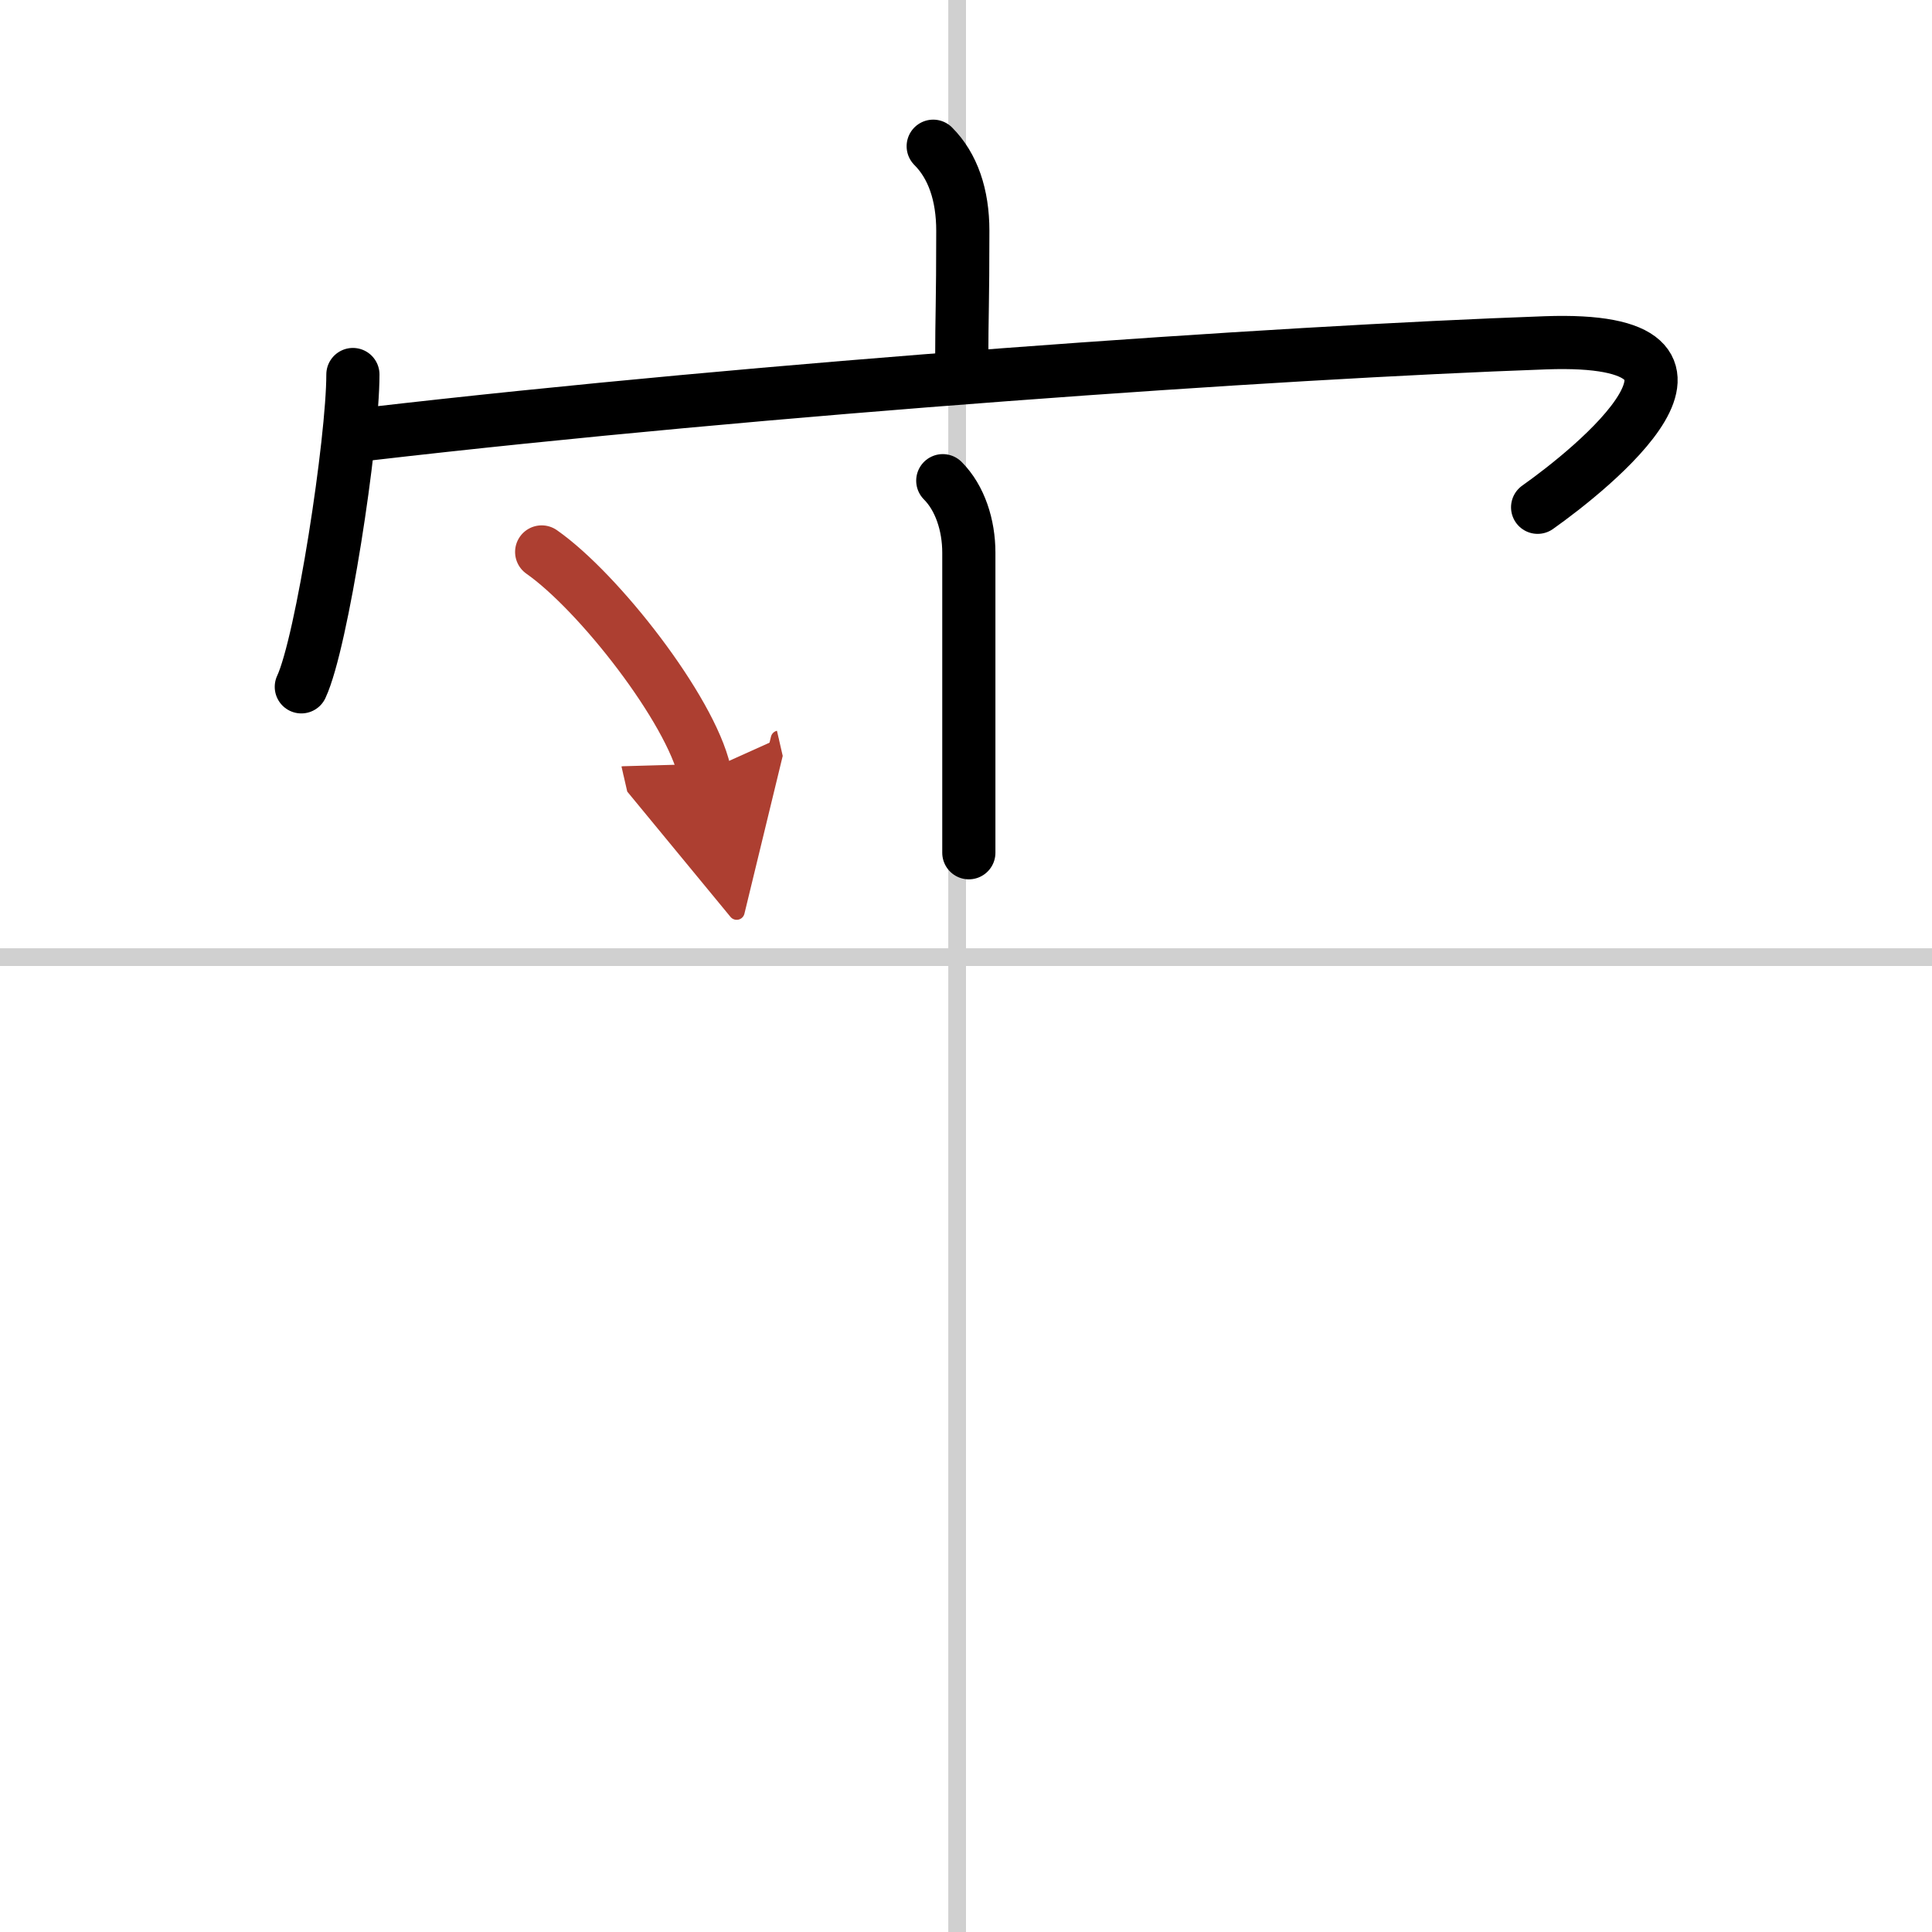
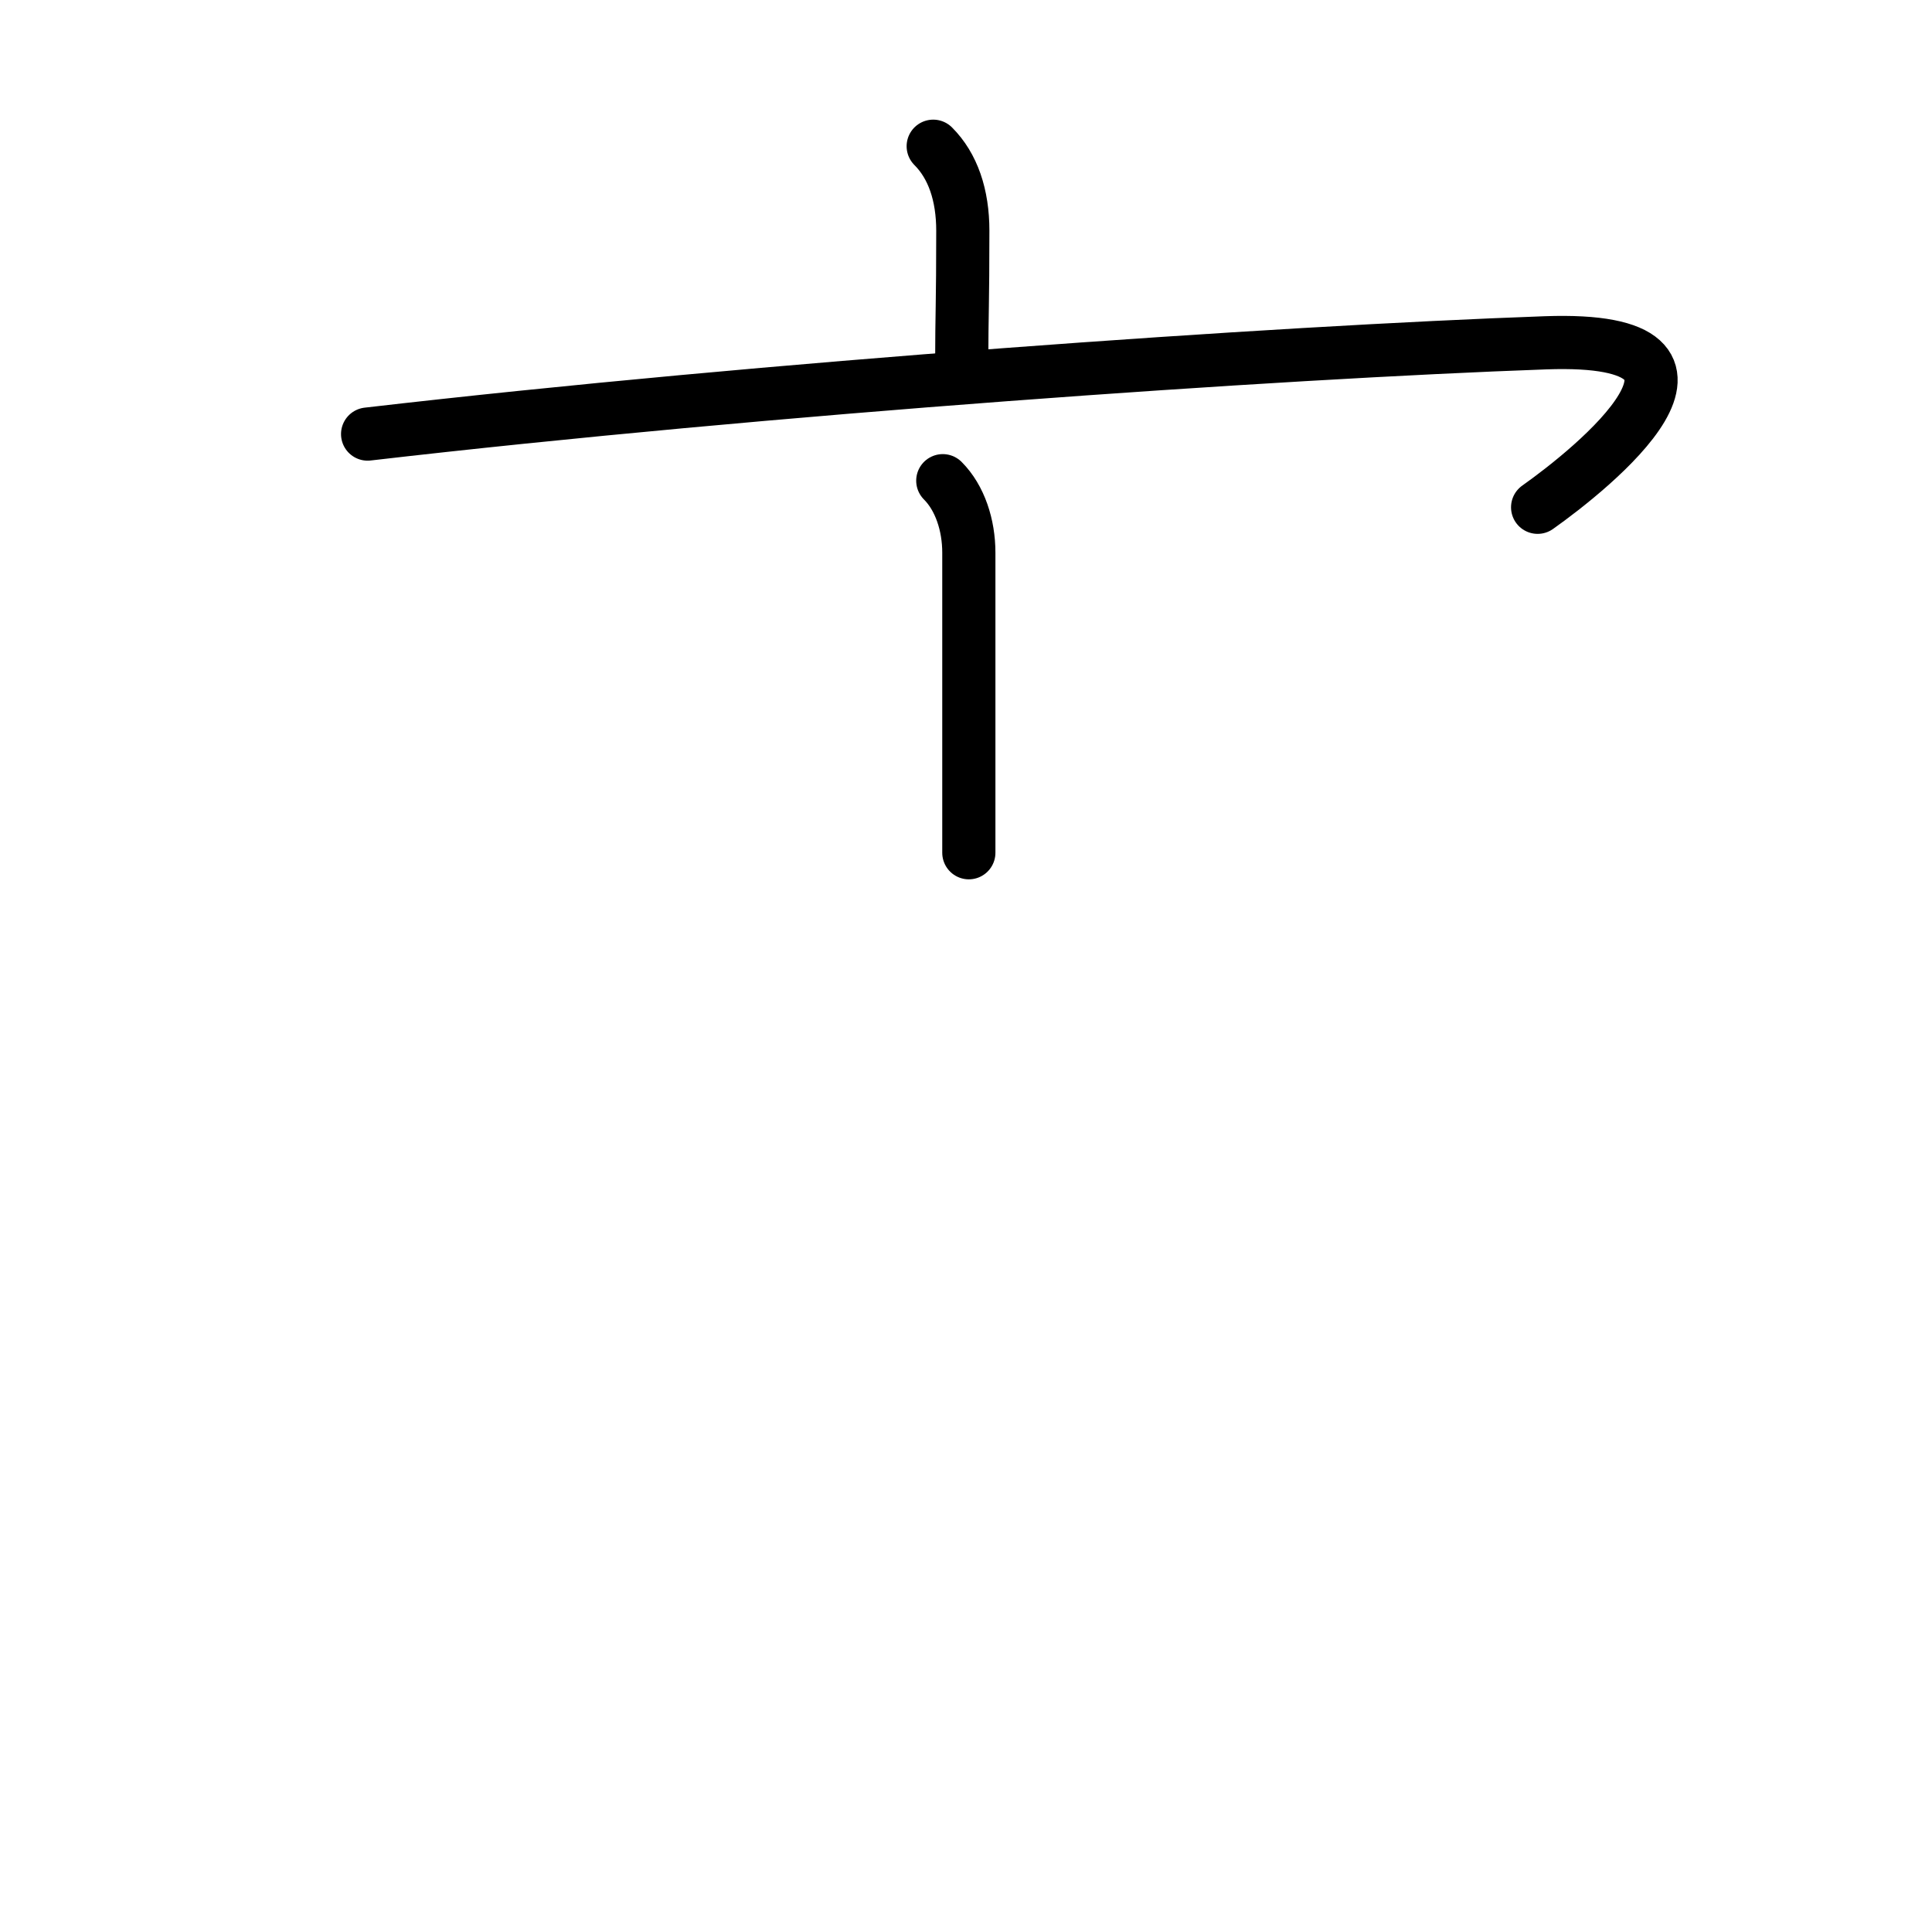
<svg xmlns="http://www.w3.org/2000/svg" width="400" height="400" viewBox="0 0 109 109">
  <defs>
    <marker id="a" markerWidth="4" orient="auto" refX="1" refY="5" viewBox="0 0 10 10">
-       <polyline points="0 0 10 5 0 10 1 5" fill="#ad3f31" stroke="#ad3f31" />
-     </marker>
+       </marker>
  </defs>
  <g fill="none" stroke="#000" stroke-linecap="round" stroke-linejoin="round" stroke-width="3">
    <rect width="100%" height="100%" fill="#fff" stroke="#fff" />
-     <line x1="54" x2="54" y2="109" stroke="#d0d0d0" stroke-width="1" />
-     <line x2="109" y1="54" y2="54" stroke="#d0d0d0" stroke-width="1" />
    <path d="m52.65 8.25c1.11 1.11 1.67 2.75 1.67 4.77 0 4.1-0.06 4.87-0.06 7.23" />
-     <path d="m19.91 21.13c0 3.74-1.74 15.12-2.91 17.62" />
    <path d="M20.74,24.49C43.25,21.88,72,19.88,87.2,19.34c12.06-0.43,2.55,7.16-0.45,9.28" />
    <path d="m53.19 27.12c0.97 0.97 1.47 2.51 1.47 4.06v16.93" />
-     <path d="m30.56 31.14c3.24 2.27 8.38 8.88 9.19 12.41" marker-end="url(#a)" stroke="#ad3f31" />
  </g>
</svg>